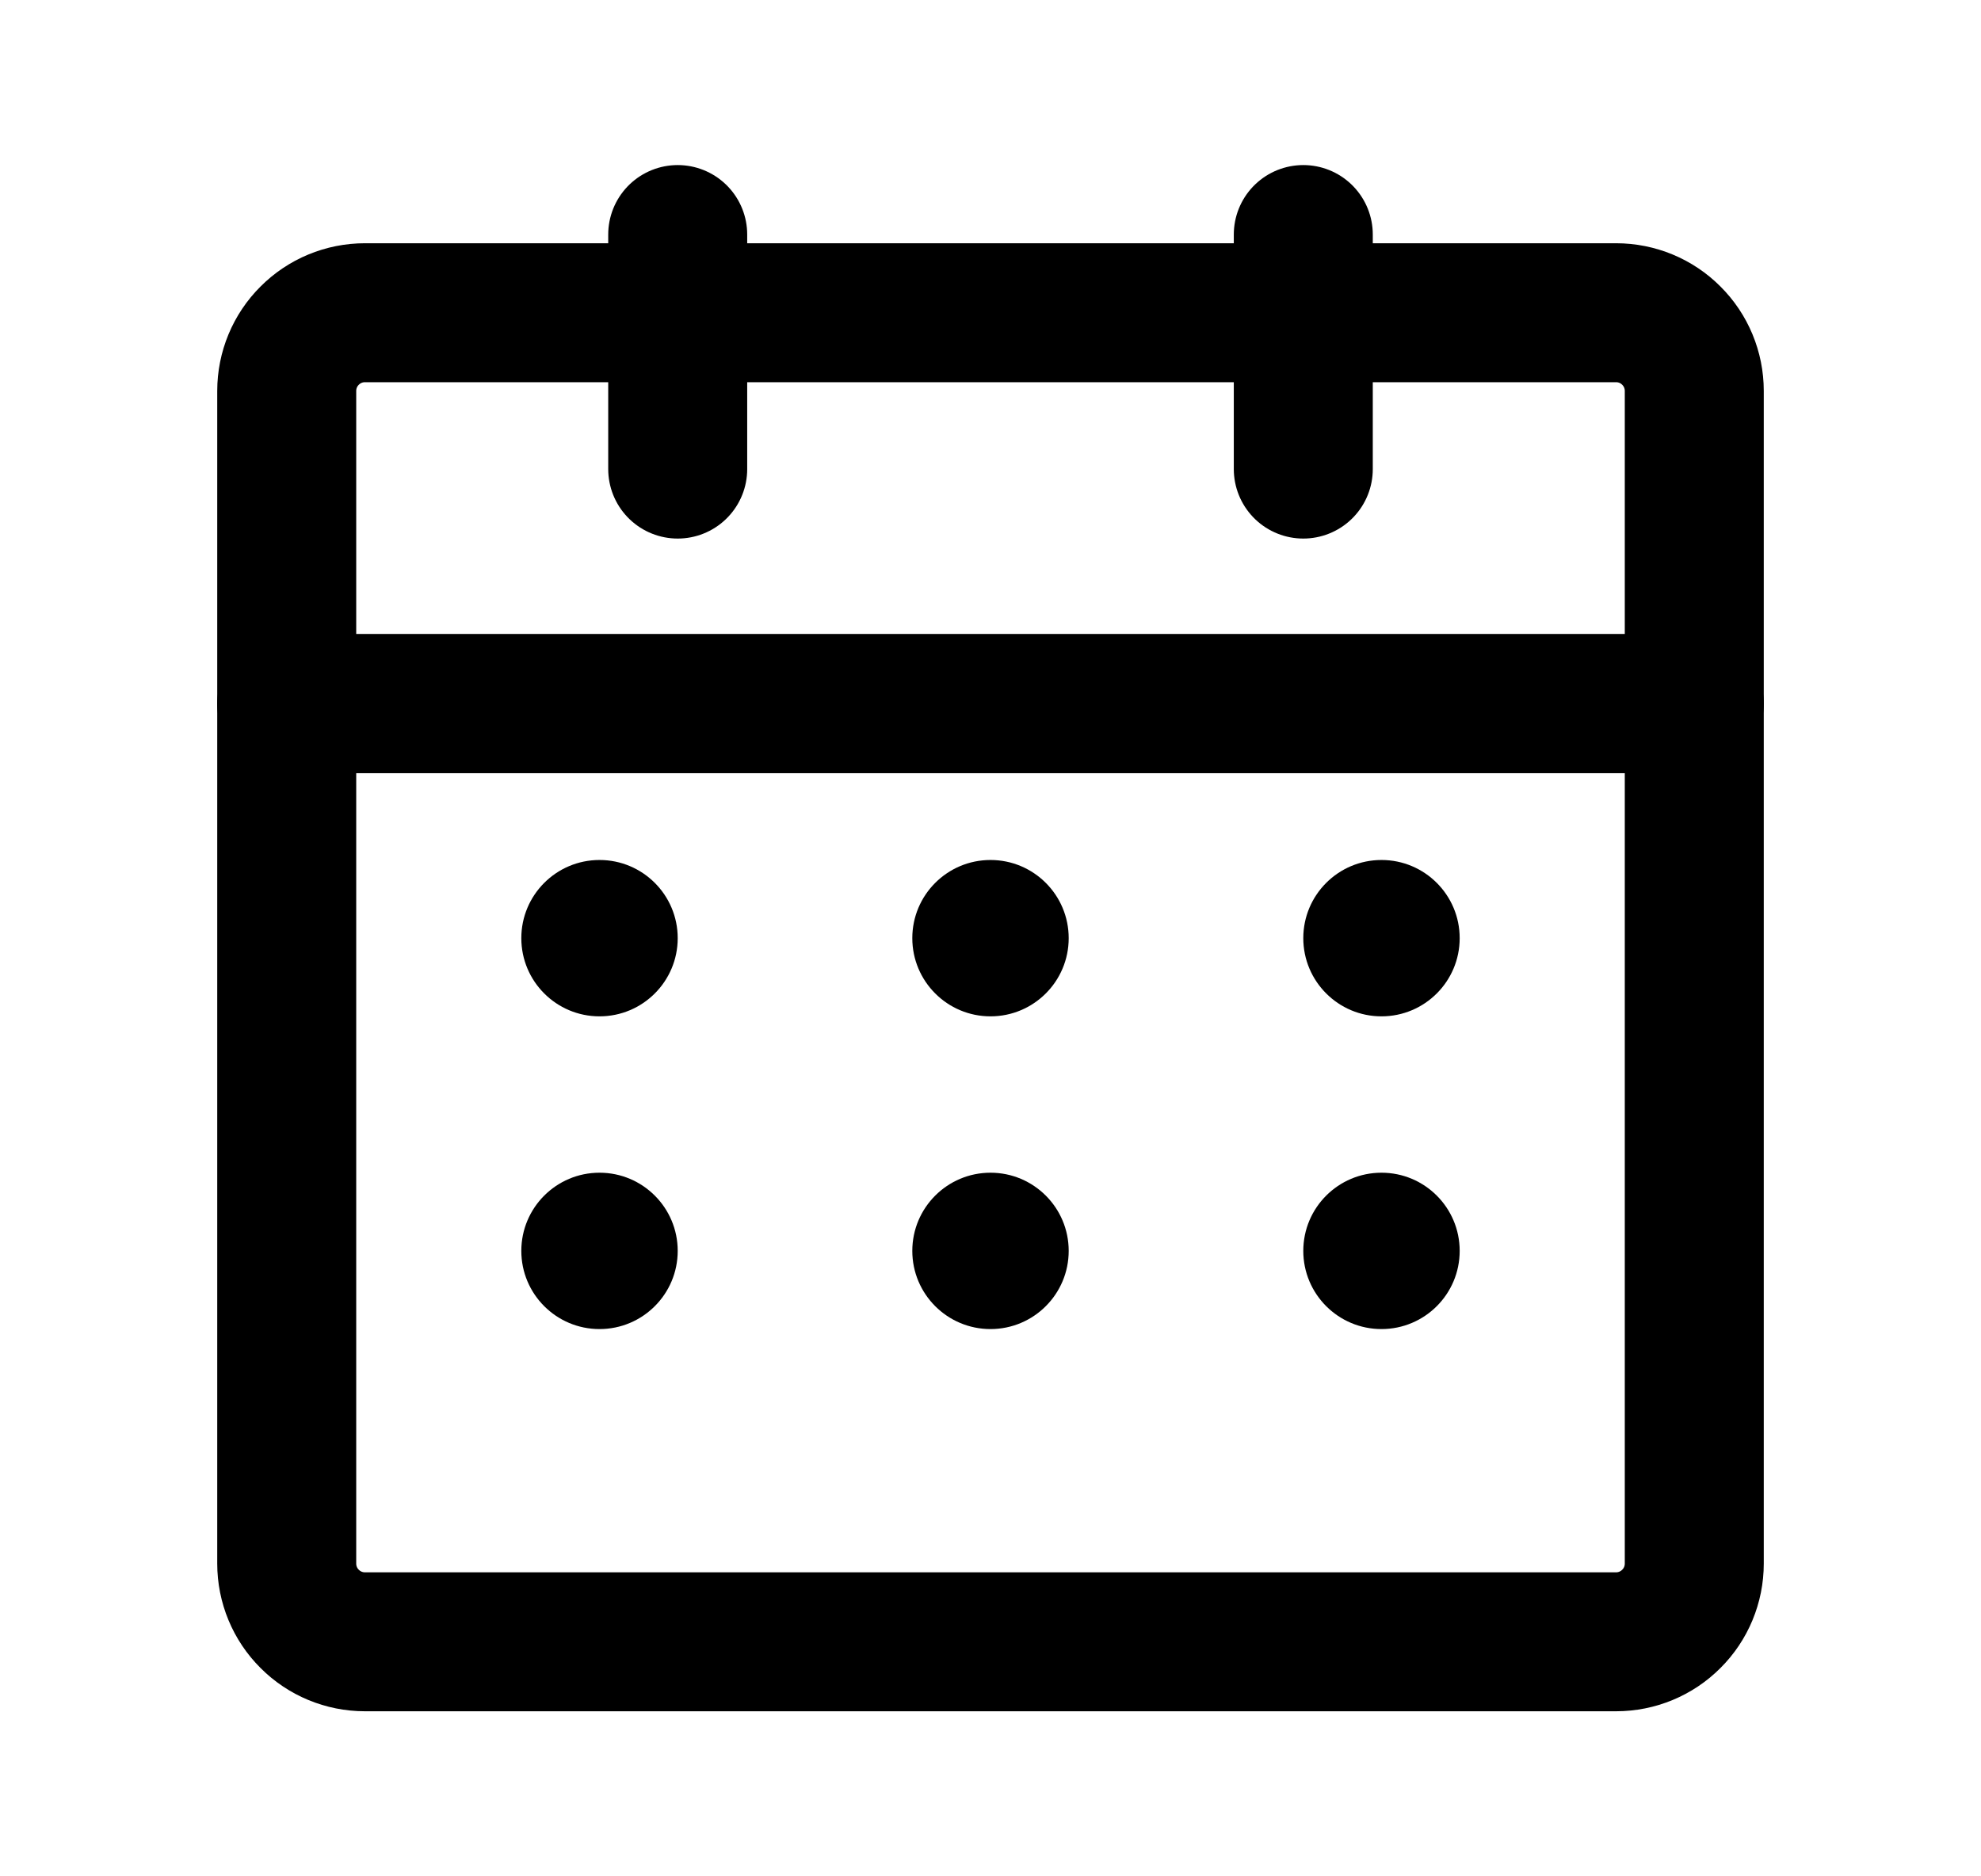
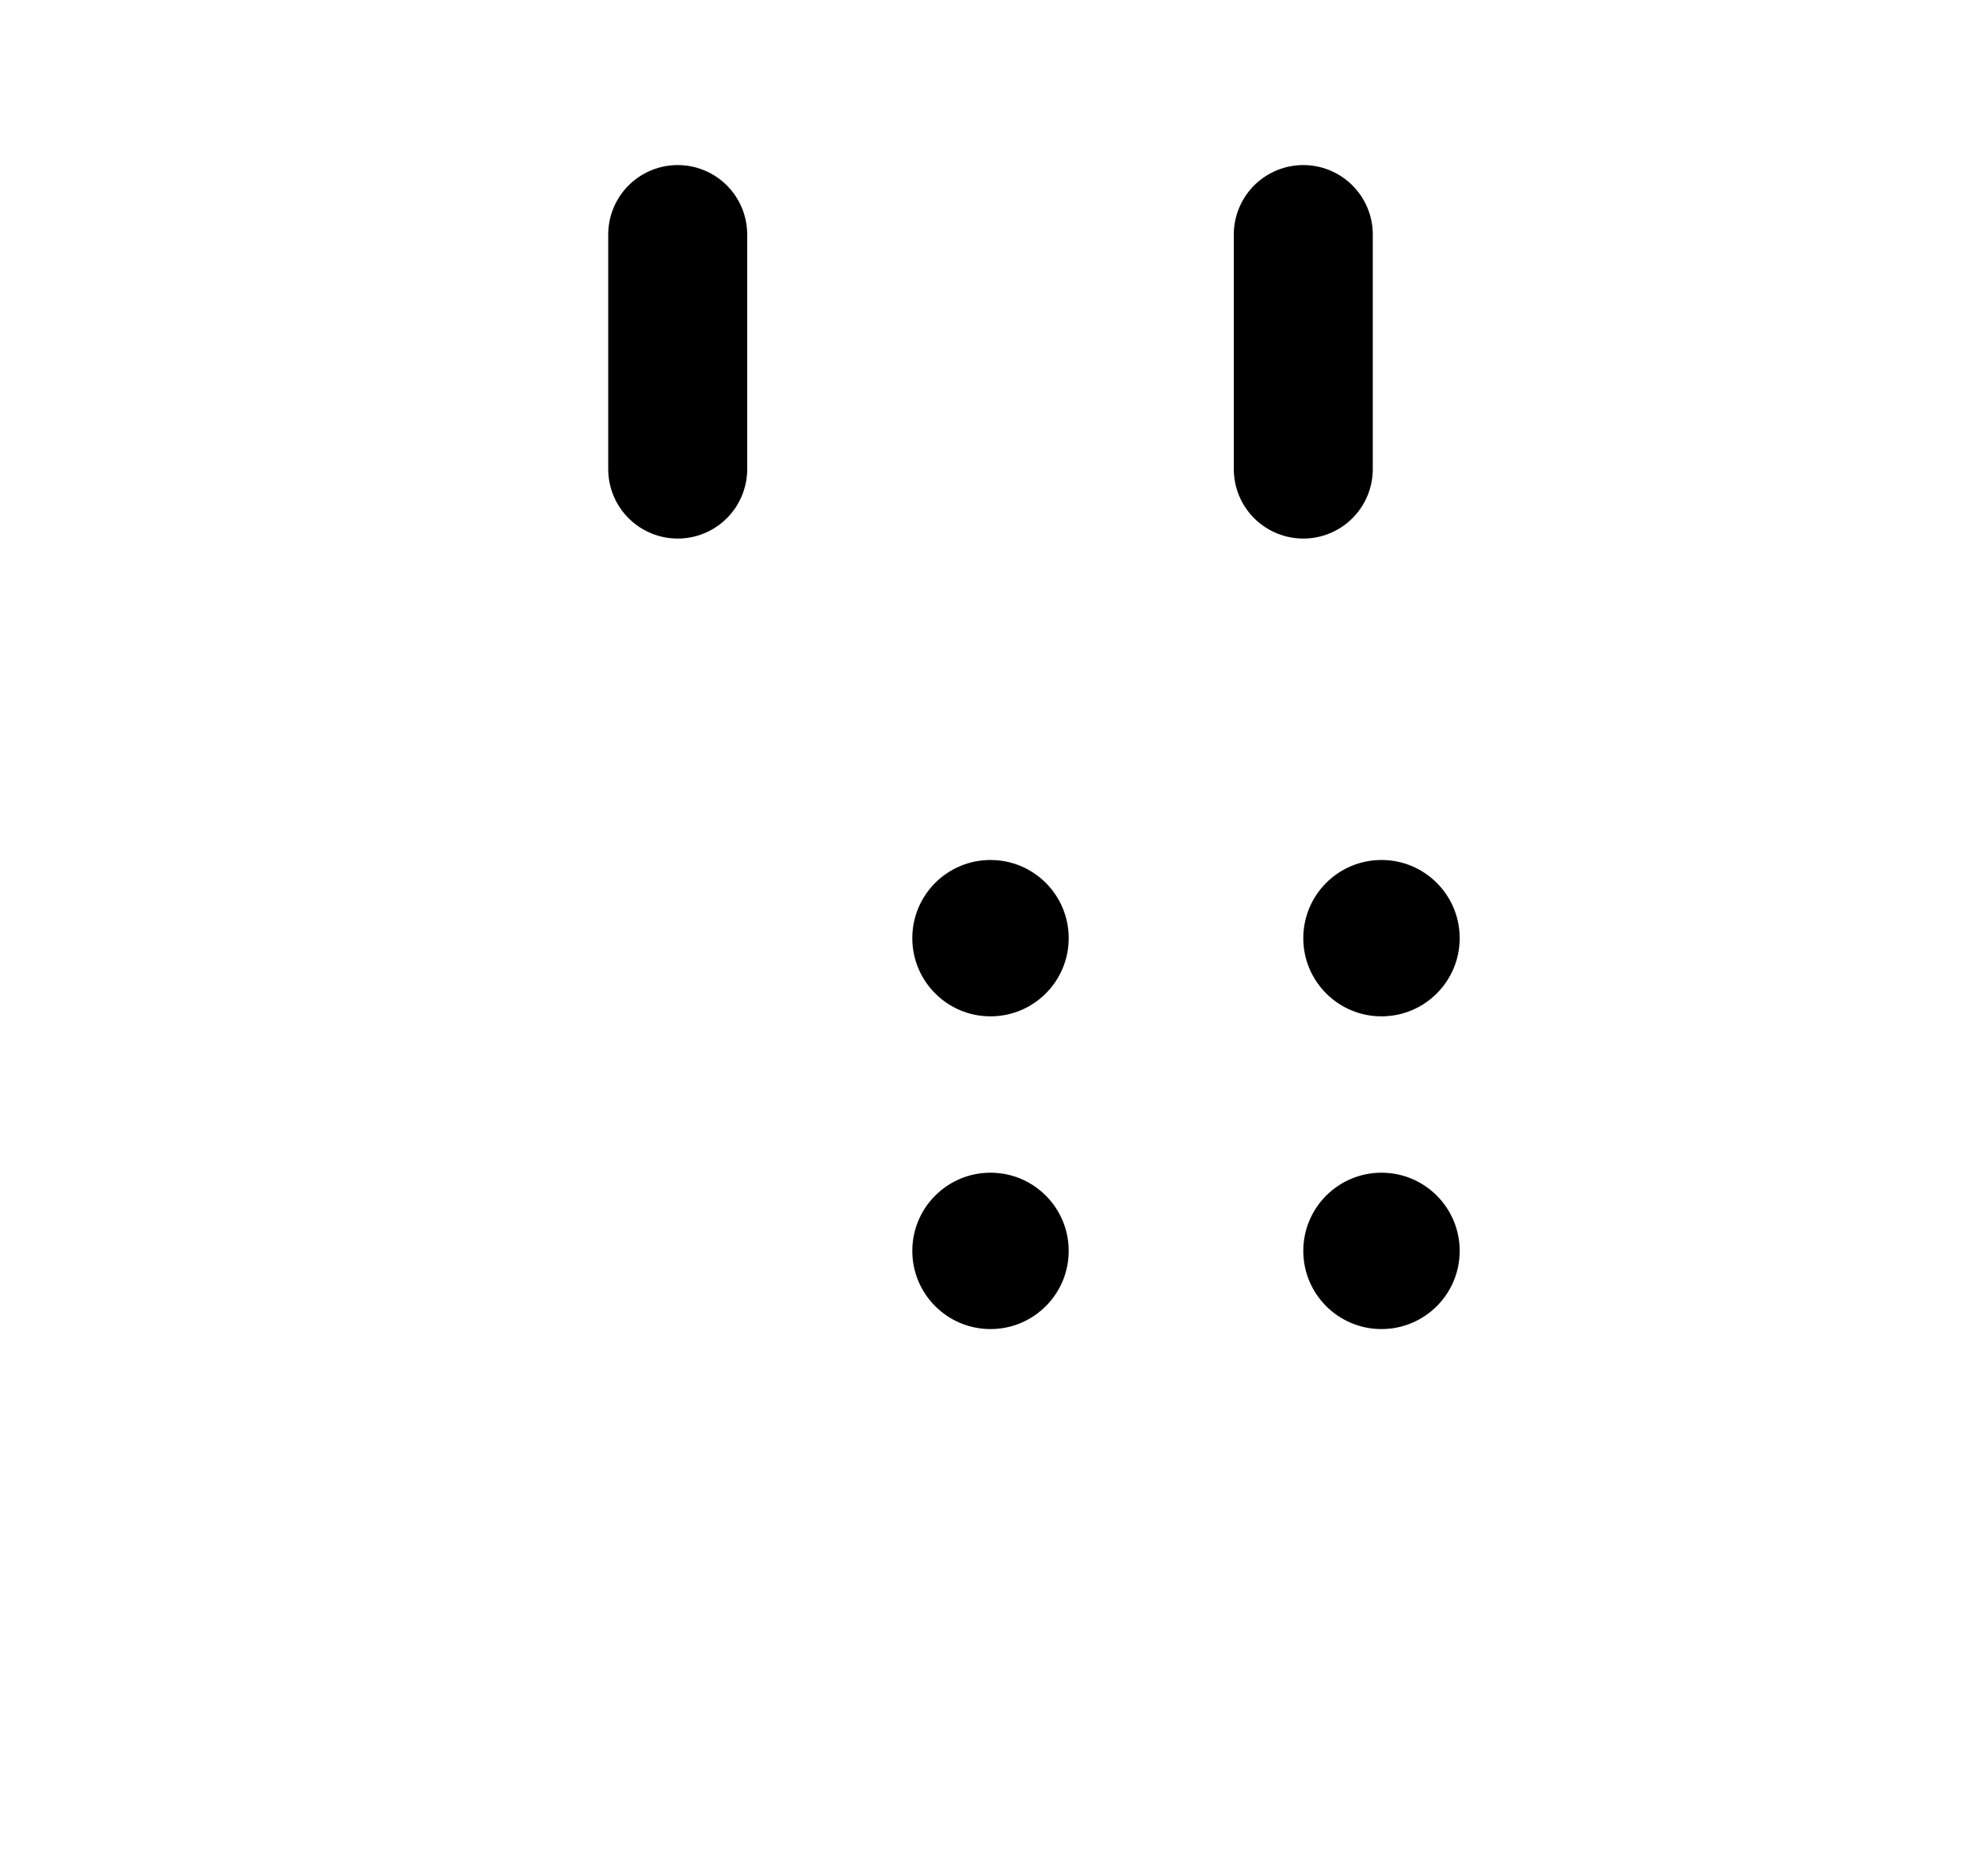
<svg xmlns="http://www.w3.org/2000/svg" width="19" height="18" viewBox="0 0 19 18" fill="none">
-   <path d="M2.75 6.75H16.25V15C16.25 15.199 16.171 15.39 16.03 15.53C15.89 15.671 15.699 15.75 15.5 15.75H3.5C3.301 15.75 3.11 15.671 2.97 15.53C2.829 15.39 2.75 15.199 2.75 15V6.75Z" stroke="black" stroke-width="1.333" stroke-linecap="round" stroke-linejoin="round" />
-   <path d="M3.5 3H15.5C15.699 3 15.89 3.079 16.03 3.22C16.171 3.36 16.25 3.551 16.25 3.75V6.75H2.75V3.75C2.75 3.551 2.829 3.36 2.97 3.22C3.11 3.079 3.301 3 3.5 3V3Z" stroke="black" stroke-width="1.333" stroke-linecap="round" stroke-linejoin="round" />
  <path d="M12.5 2.25V4.5" stroke="black" stroke-width="1.333" stroke-linecap="round" stroke-linejoin="round" />
  <path d="M6.5 2.25V4.5" stroke="black" stroke-width="1.333" stroke-linecap="round" stroke-linejoin="round" />
-   <circle cx="5.75" cy="9" r="0.75" fill="black" />
-   <circle cx="5.75" cy="12" r="0.75" fill="black" />
  <circle cx="9.5" cy="9" r="0.75" fill="black" />
  <circle cx="9.5" cy="12" r="0.75" fill="black" />
  <circle cx="13.25" cy="9" r="0.75" fill="black" />
  <circle cx="13.25" cy="12" r="0.75" fill="black" />
</svg>